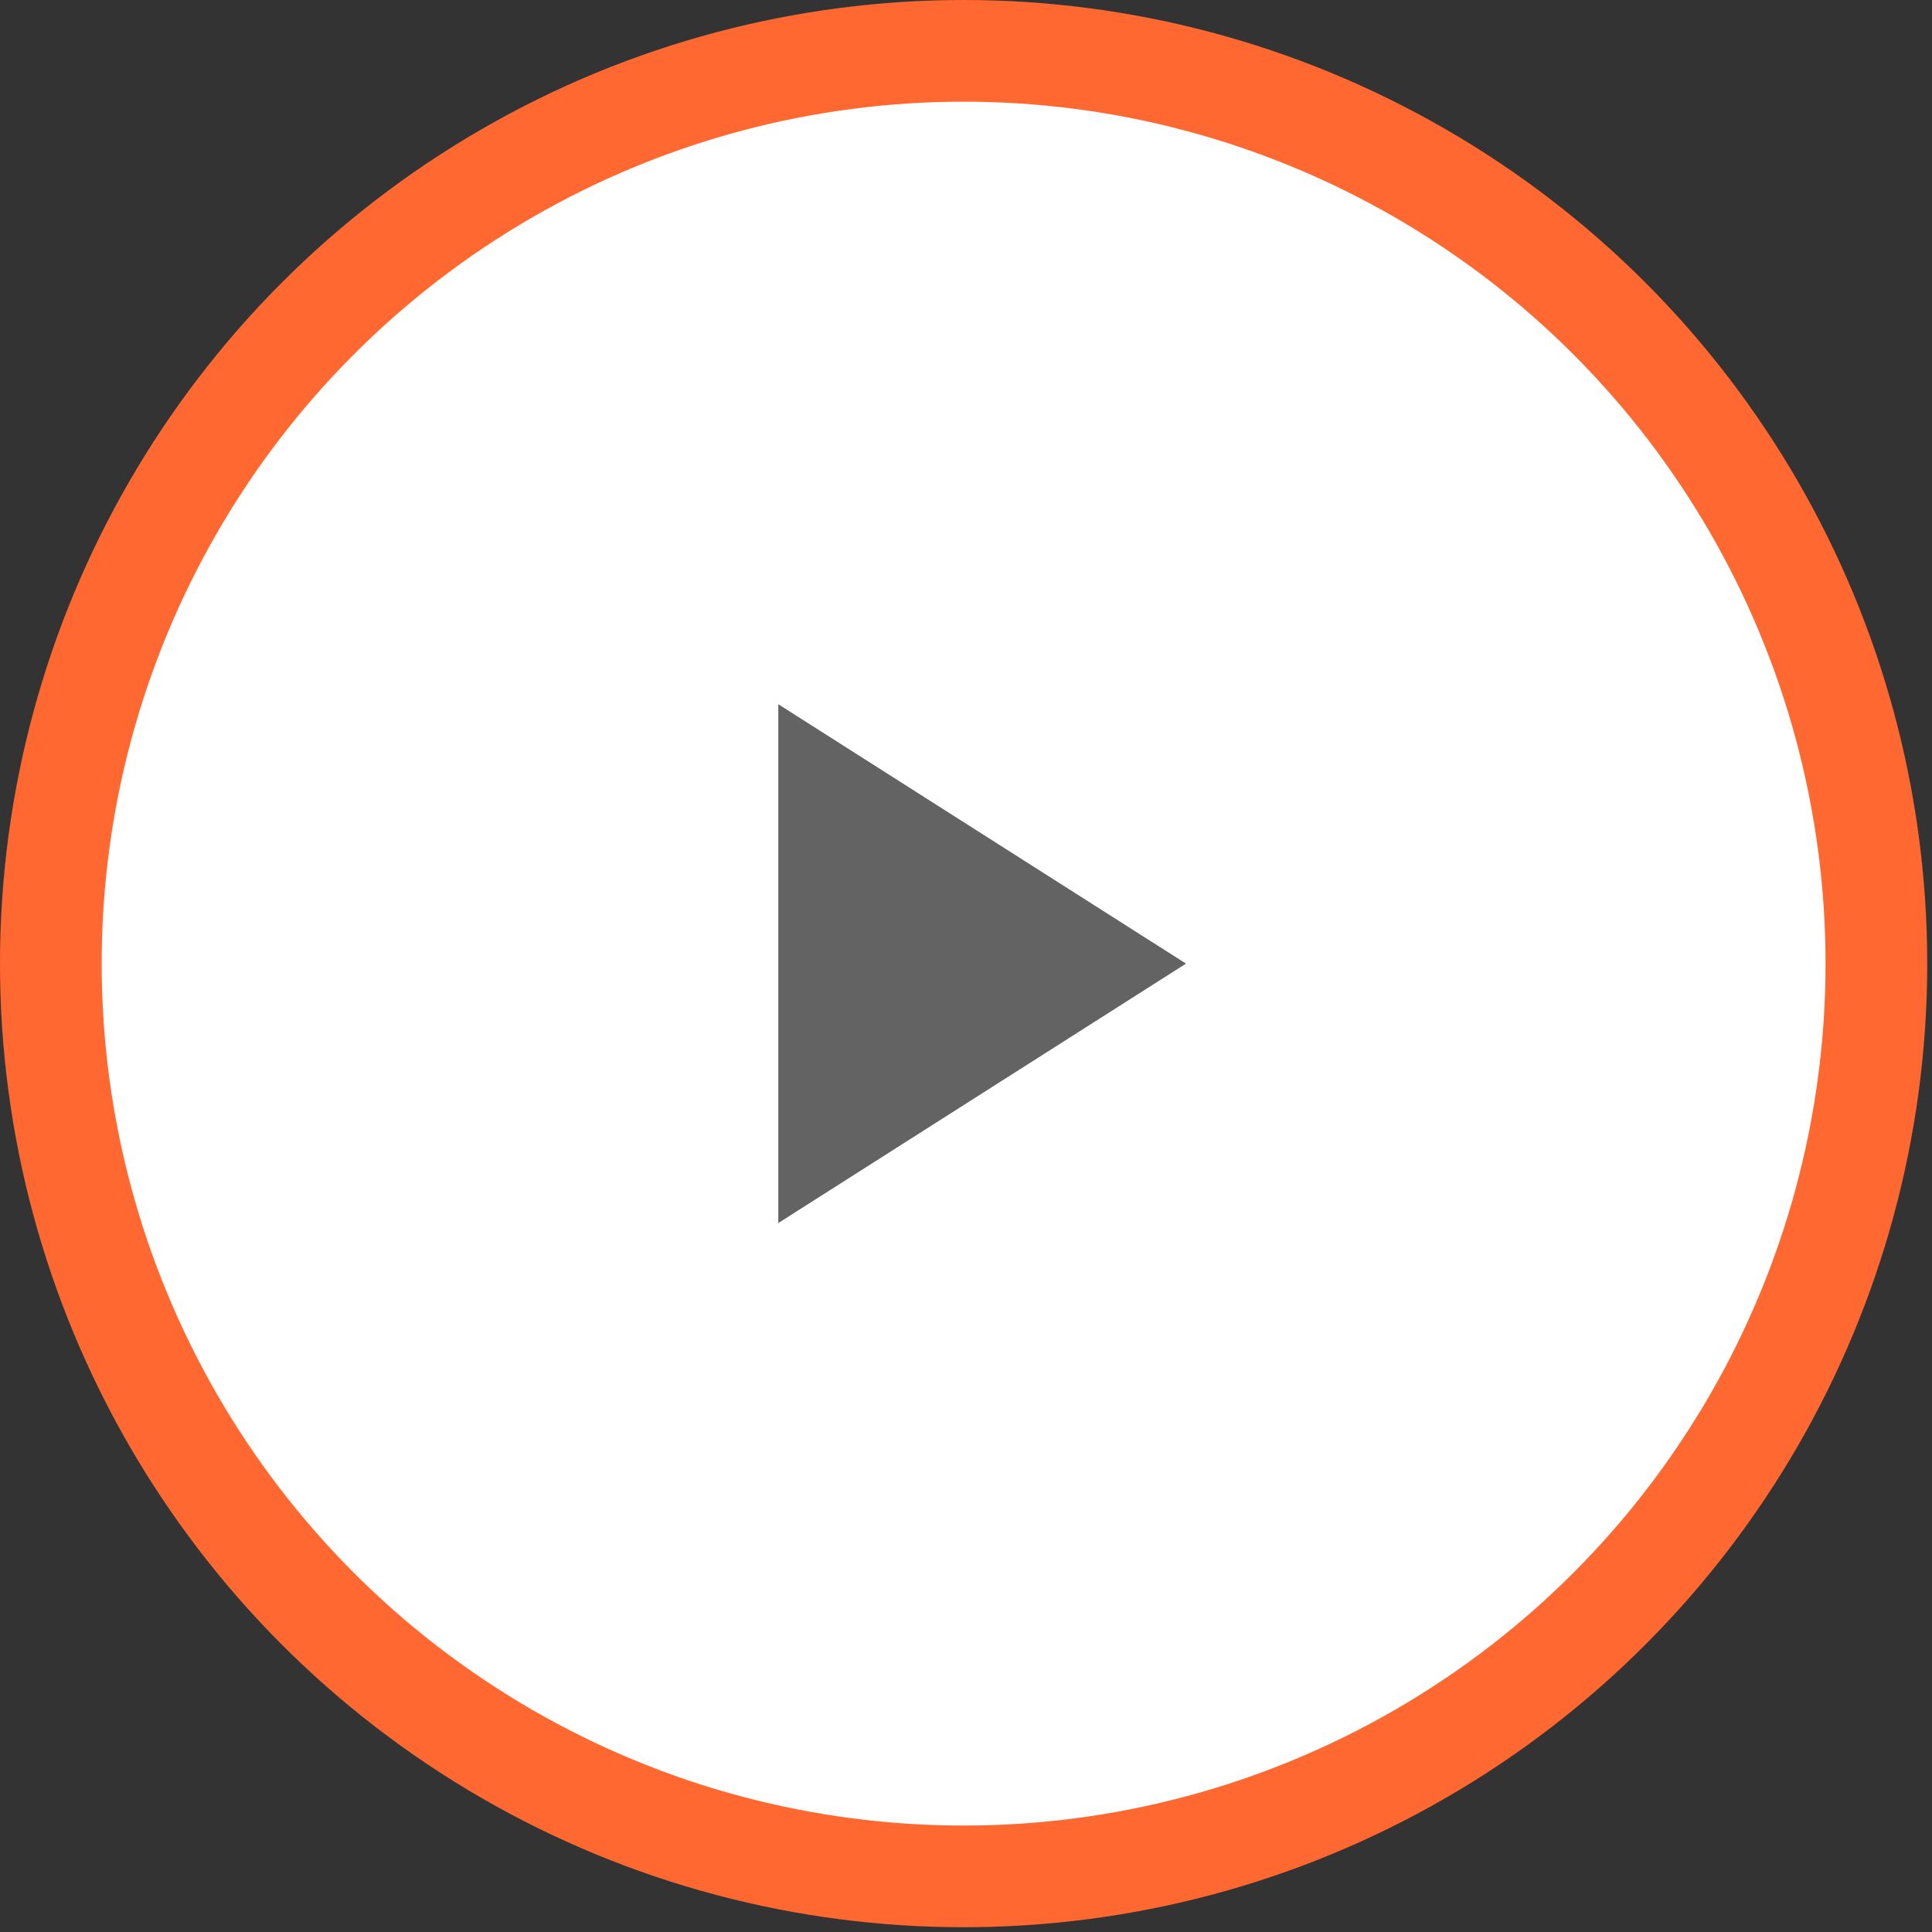
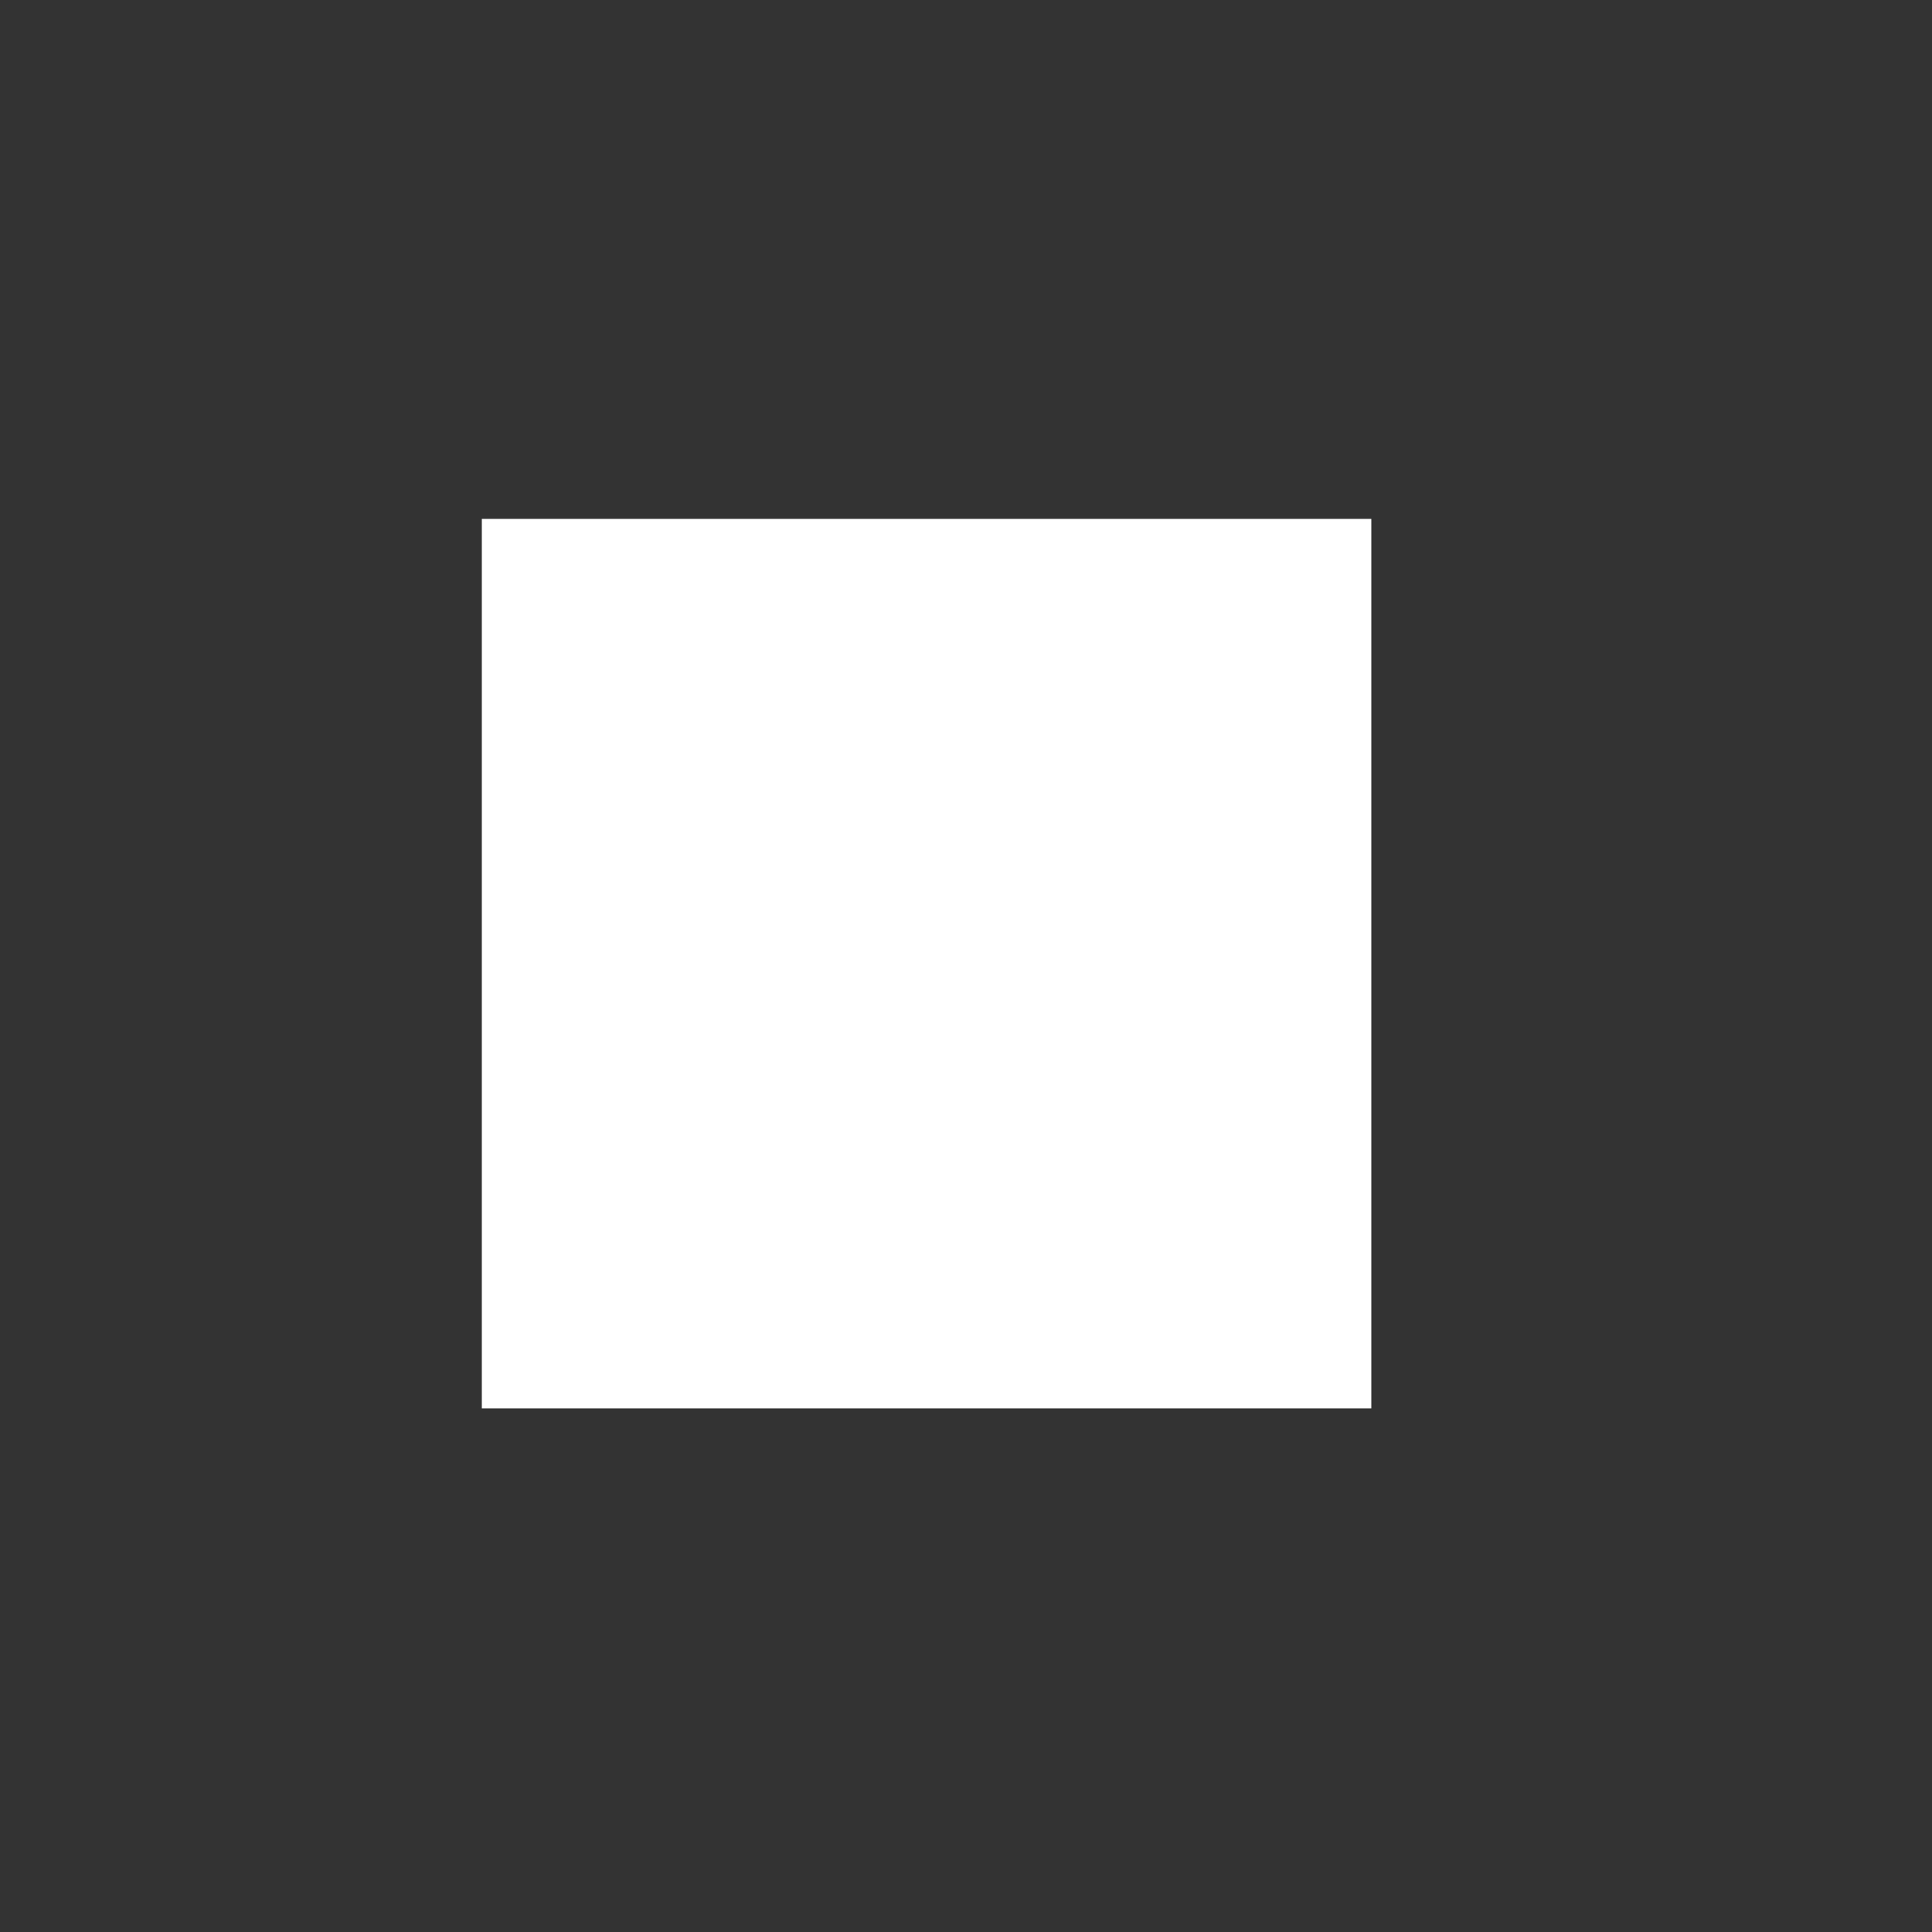
<svg xmlns="http://www.w3.org/2000/svg" width="38" height="38" viewBox="0 0 38 38" fill="none">
  <rect x="0" y="0" width="38" height="38" fill="#333333" stroke="none" />
-   <circle cx="18.953" cy="18.953" r="17.953" fill="white" stroke="#FF6931" stroke-width="2" />
  <rect width="17.495" height="17.495" transform="translate(9.477 10.206)" fill="white" />
-   <path d="M15.308 24.056V13.851L23.327 18.953L15.308 24.056Z" fill="#636363" />
+   <path d="M15.308 24.056L23.327 18.953L15.308 24.056Z" fill="#636363" />
</svg>